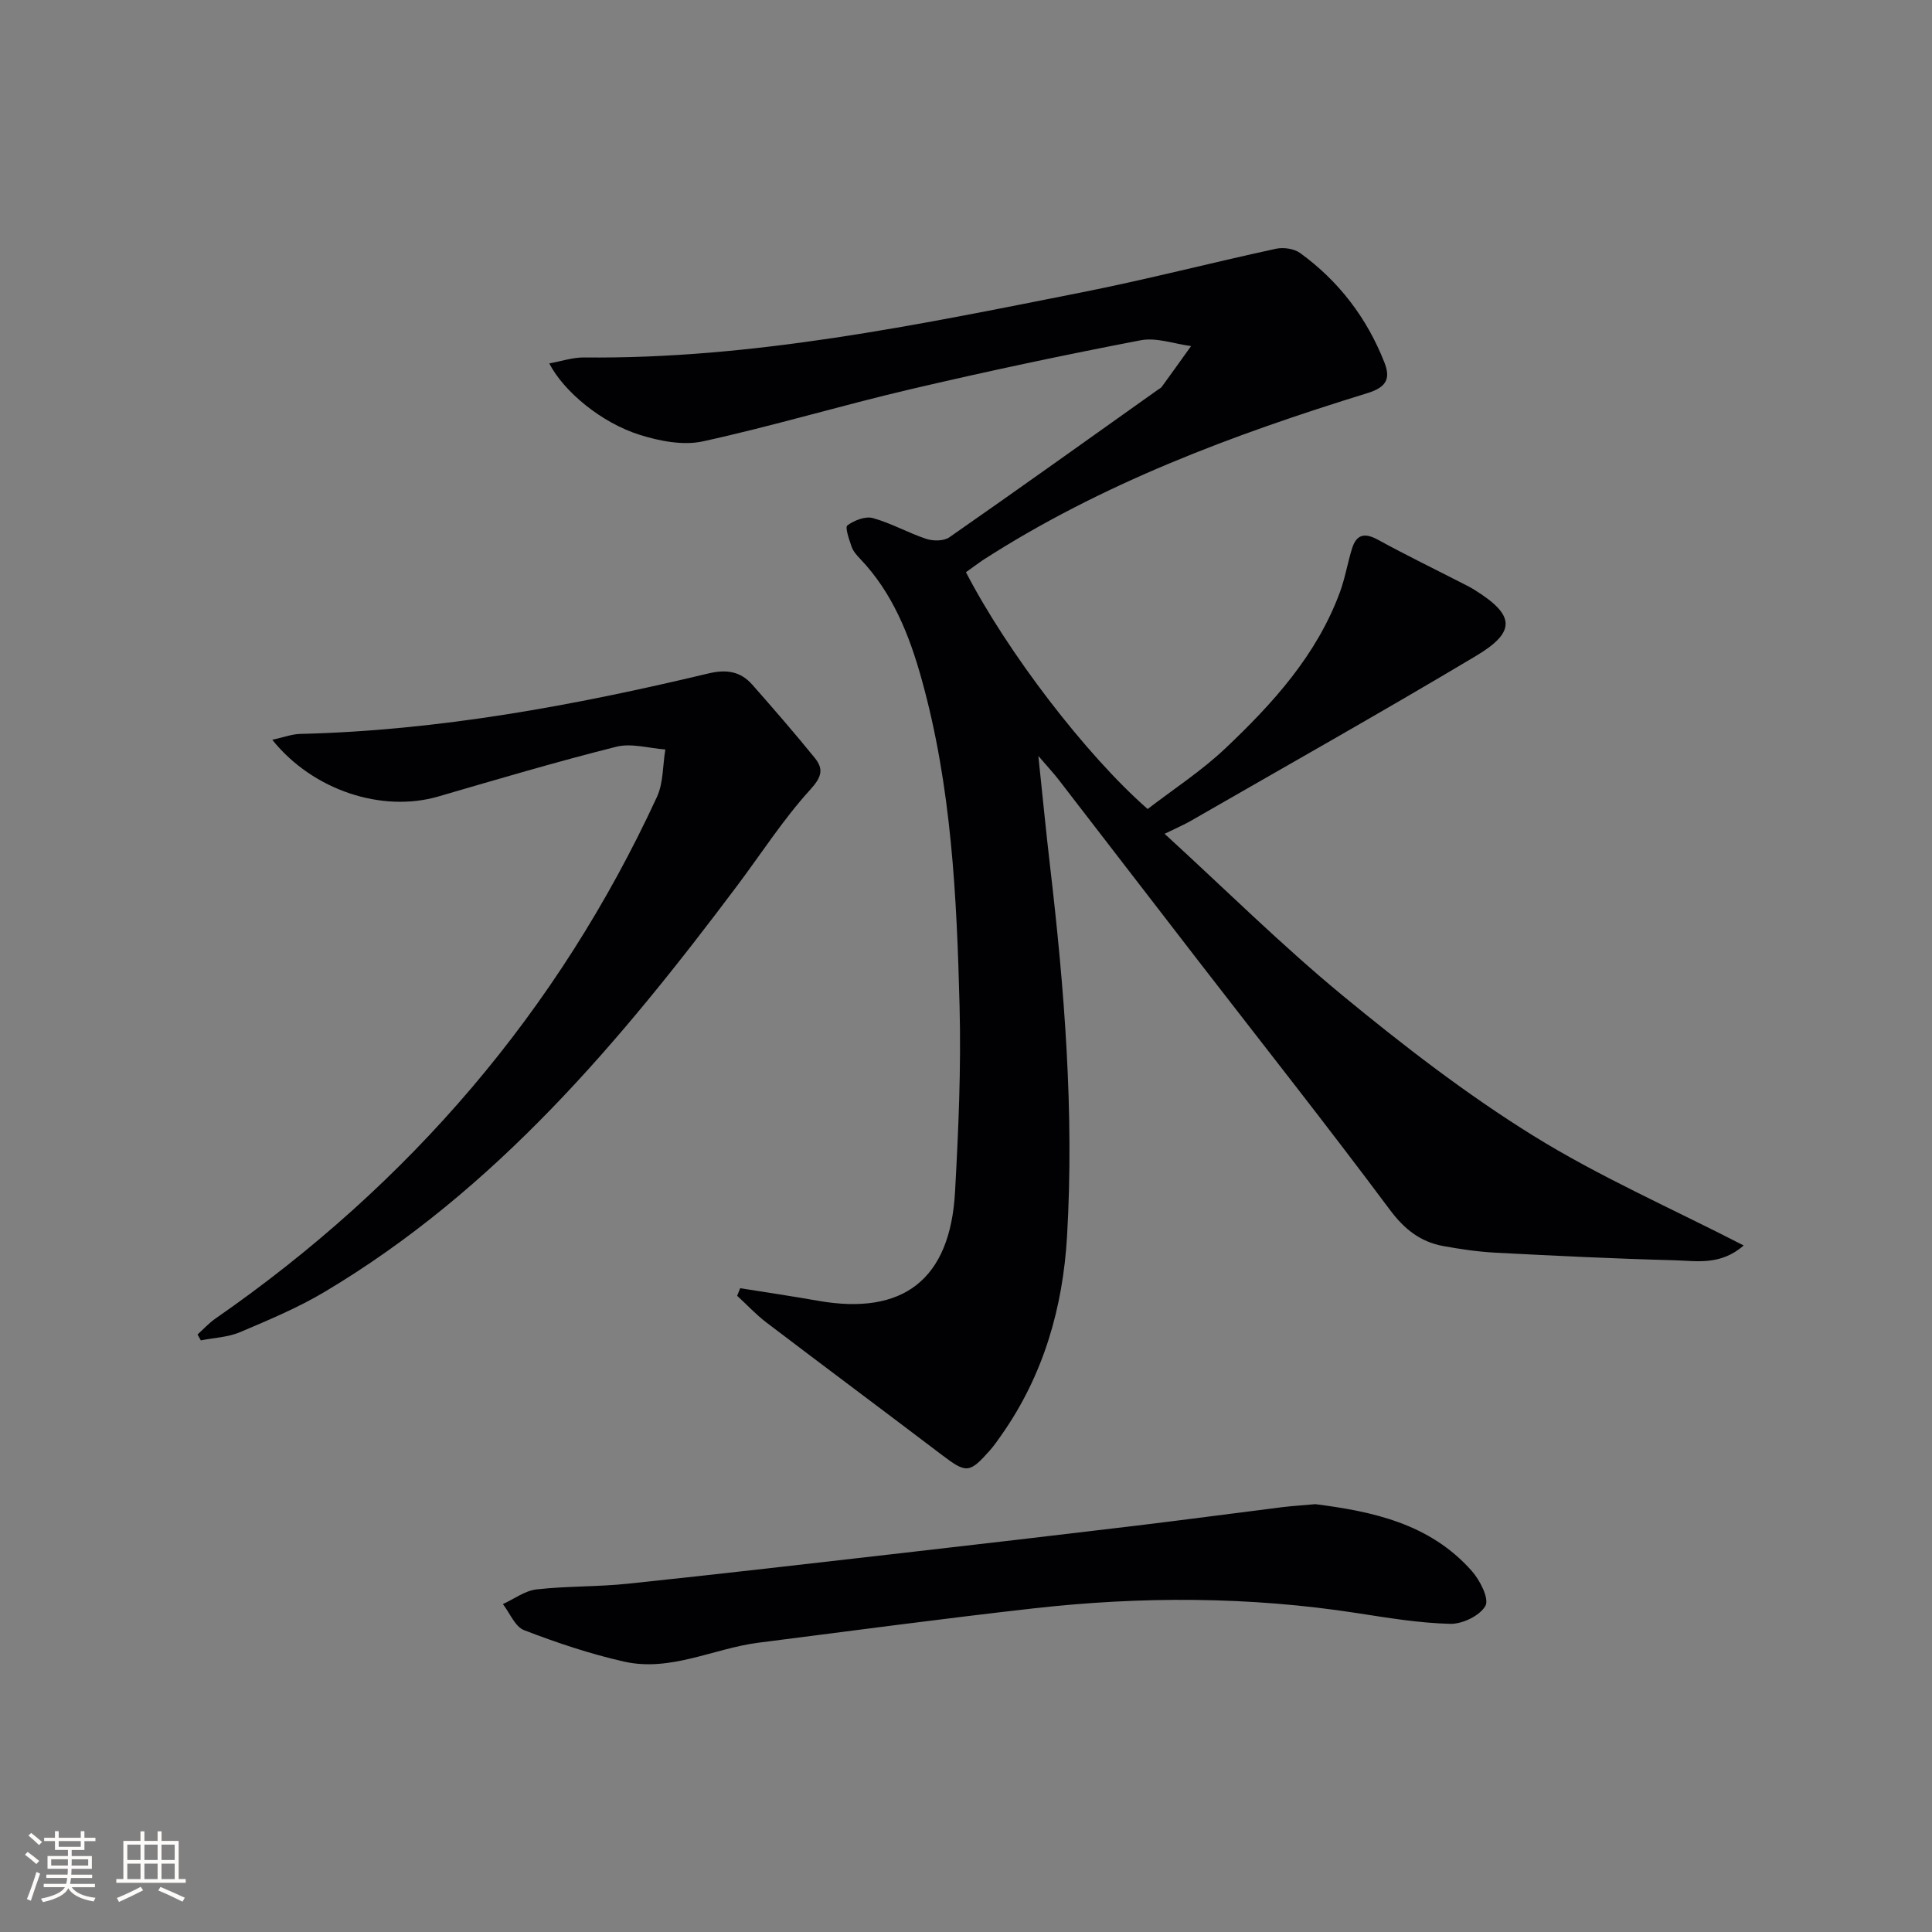
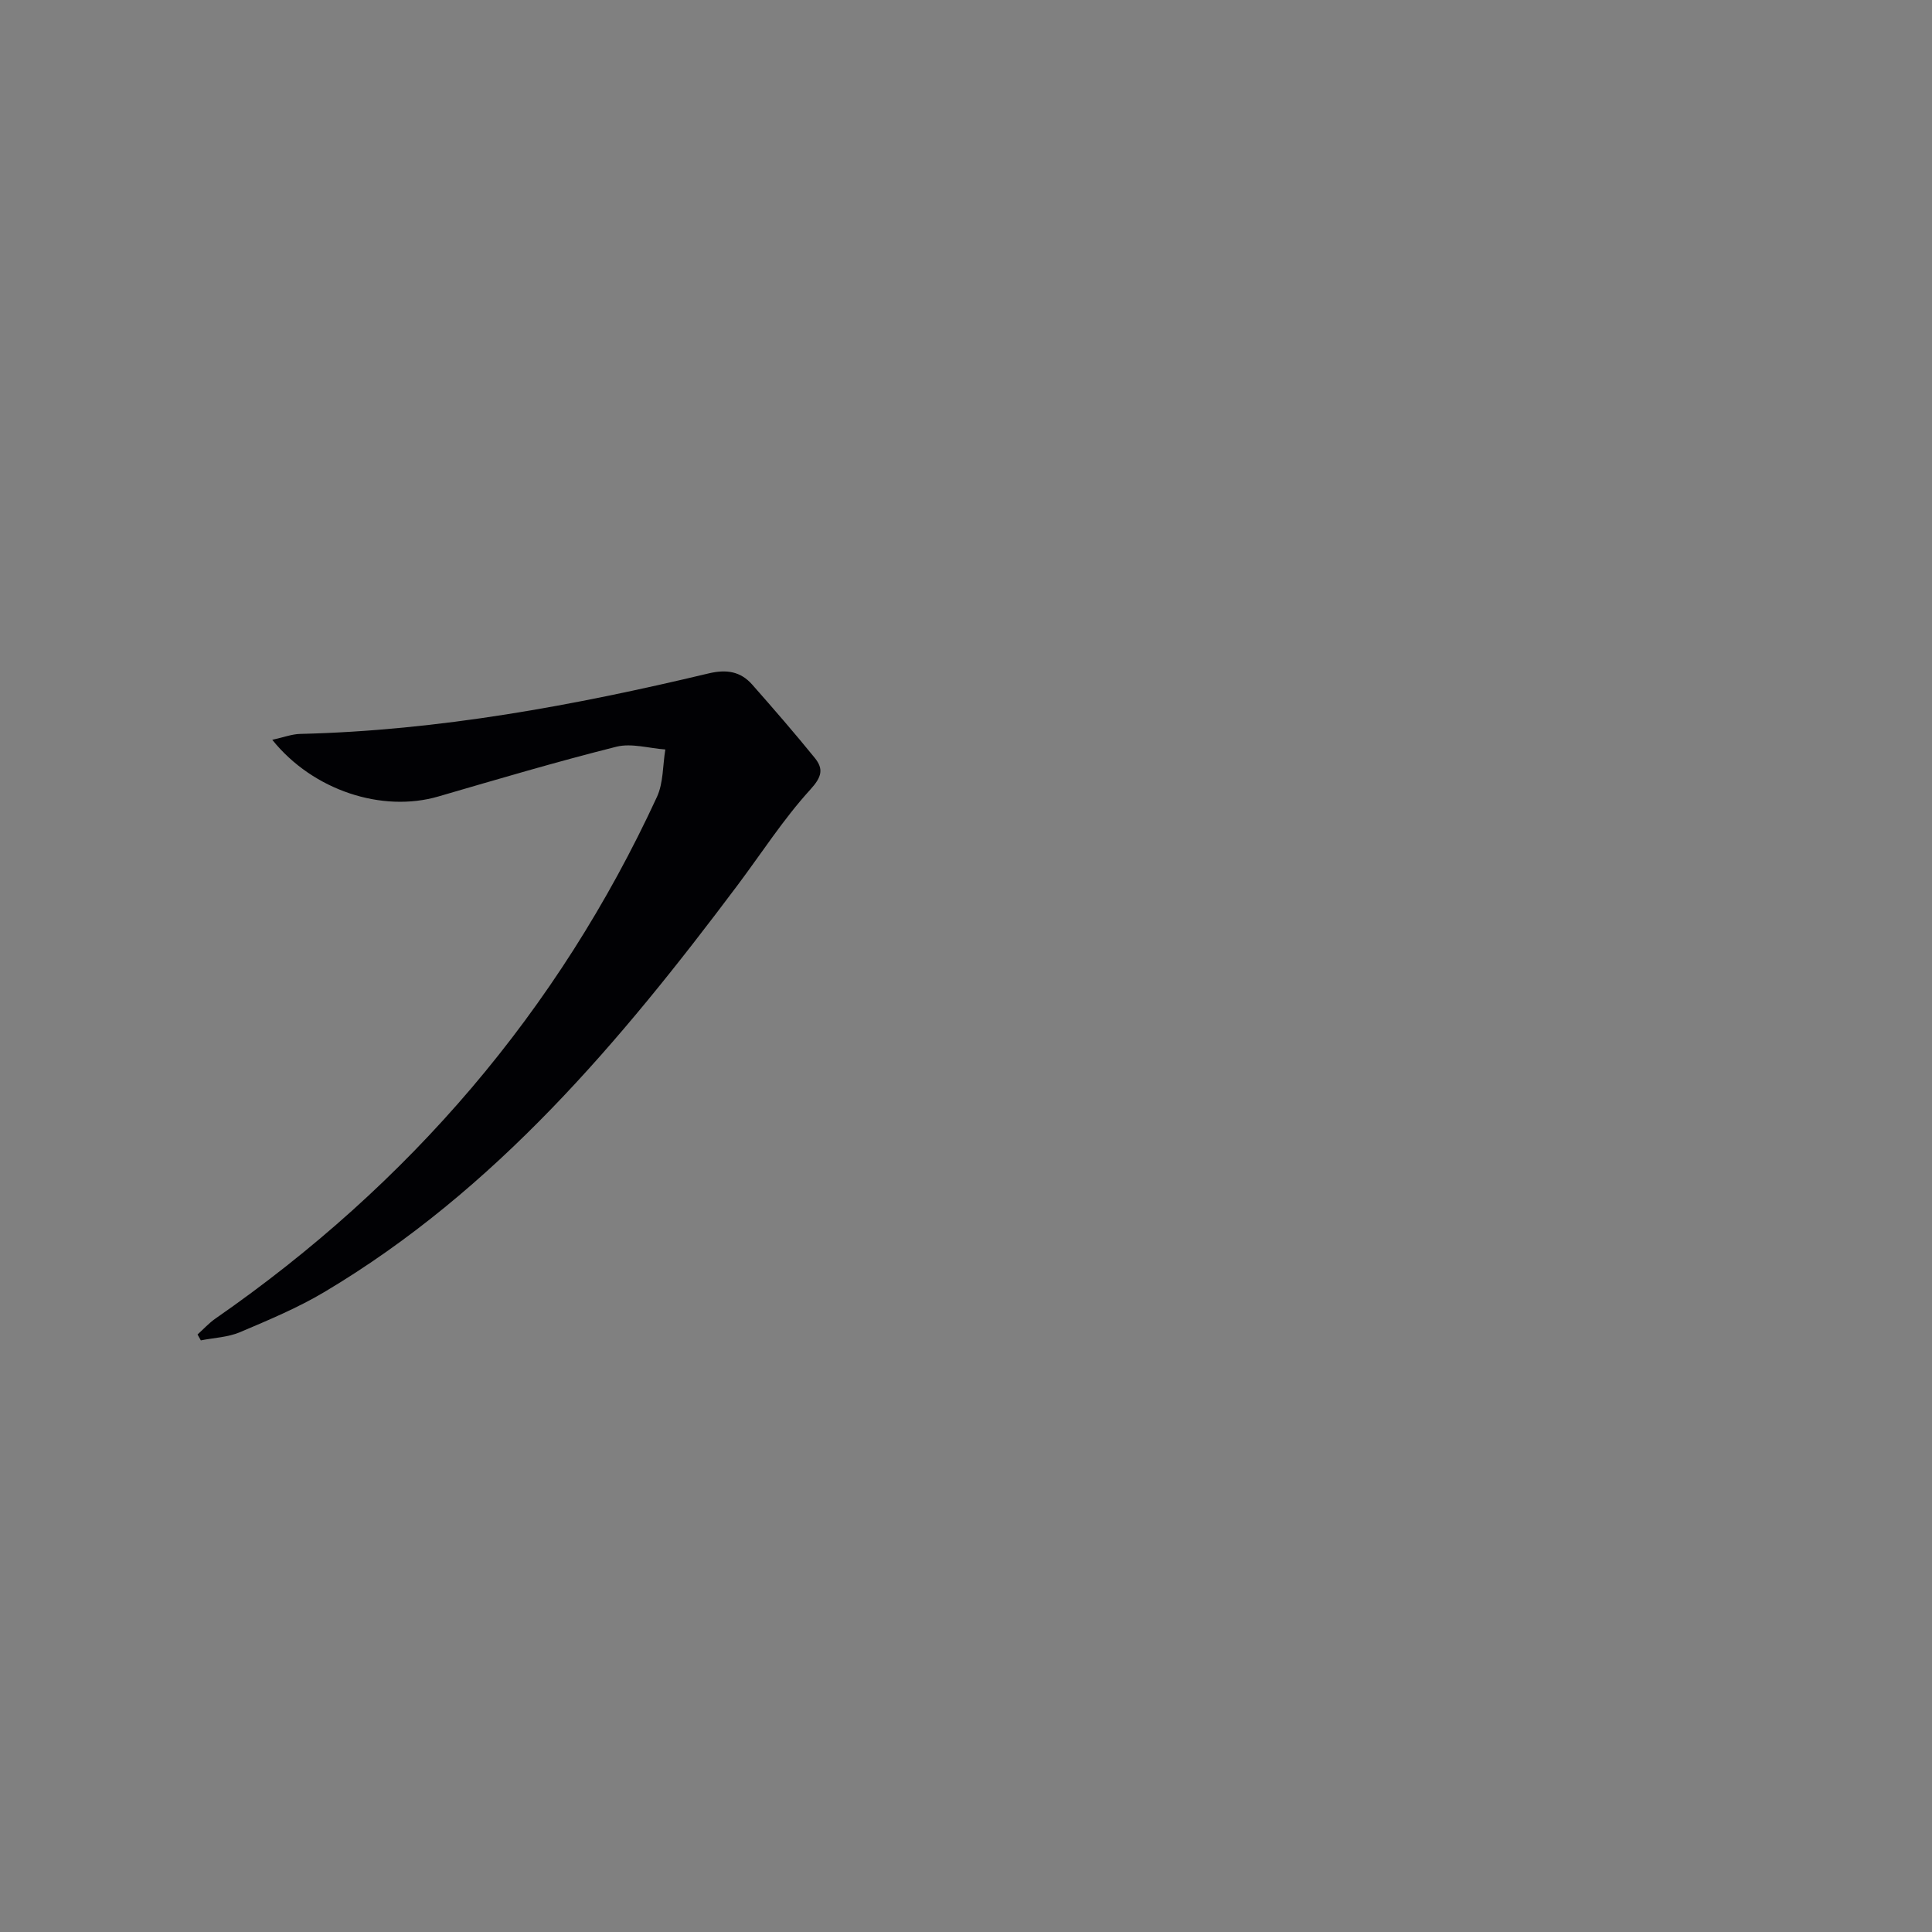
<svg xmlns="http://www.w3.org/2000/svg" enable-background="new 0 0 400 400" viewBox="0 0 400 400">
  <rect x="0" y="0" width="400" height="400" fill="#808080" stroke="none" />
  <g fill="#010104">
-     <path d="m199.99 118.47c8.54 16.51 24.79 37.79 37.62 49.03 5.28-4.07 11.14-7.87 16.13-12.6 9.81-9.29 18.89-19.29 23.68-32.31 1.08-2.94 1.58-6.08 2.52-9.08.93-2.94 2.67-3.23 5.37-1.75 5.82 3.19 11.81 6.1 17.72 9.13.74.38 1.48.75 2.18 1.19 8.44 5.23 8.8 8.7.35 13.74-19.55 11.67-39.4 22.84-59.14 34.2-1.27.73-2.64 1.31-5.3 2.61 12.63 11.56 24.29 23.13 36.91 33.53 12.56 10.34 25.55 20.37 39.34 28.93 13.73 8.53 28.7 15.08 43.64 22.77-4.83 4.23-9.82 3.18-14.44 3.06-12.3-.32-24.59-.92-36.87-1.56-3.63-.19-7.26-.72-10.84-1.37-4.77-.86-8.09-3.47-11.12-7.54-12.93-17.34-26.35-34.32-39.58-51.44-9.67-12.51-19.3-25.05-28.97-37.57-.99-1.29-2.11-2.48-4.21-4.93.91 8.59 1.59 15.7 2.42 22.79 2.98 25.47 5.01 51.02 3.52 76.66-.86 14.79-4.89 28.79-13.56 41.12-.76 1.09-1.52 2.19-2.4 3.19-4.28 4.83-4.89 4.8-10.03.9-12.05-9.15-24.19-18.19-36.24-27.35-2.17-1.65-4.05-3.69-6.07-5.54.21-.52.42-1.05.63-1.57 5.37.86 10.76 1.65 16.11 2.6 17.65 3.11 27.37-4.4 28.37-22.54.71-12.79 1.27-25.63.94-38.42-.58-22.76-1.68-45.53-7.84-67.66-2.55-9.19-6.03-17.98-12.8-25.05-.68-.71-1.4-1.53-1.71-2.44-.51-1.48-1.41-4.03-.88-4.42 1.41-1.04 3.71-1.95 5.27-1.52 3.81 1.05 7.33 3.08 11.1 4.32 1.43.47 3.62.45 4.76-.35 14.46-10.07 28.79-20.33 43.16-30.54.27-.19.61-.34.8-.6 2.04-2.8 4.05-5.62 6.07-8.44-3.49-.45-7.16-1.83-10.44-1.2-15.96 3.06-31.87 6.44-47.7 10.15-14.36 3.36-28.52 7.63-42.93 10.78-4.08.89-8.92-.05-13.04-1.34-7.97-2.48-15.79-9-18.77-14.8 2.5-.45 4.84-1.25 7.17-1.23 34.98.37 68.99-6.73 103.03-13.47 13.49-2.67 26.82-6.13 40.26-9.04 1.56-.34 3.75-.02 5 .89 8 5.8 13.81 13.42 17.43 22.61 1.25 3.18.69 5.1-3.46 6.38-27.85 8.59-55.07 18.73-79.76 34.65-1.06.73-2.11 1.53-3.4 2.44z" />
    <path d="m56.37 153.17c2.37-.52 4.06-1.18 5.77-1.22 28.71-.69 56.76-5.89 84.58-12.53 3.7-.88 6.6-.42 9.02 2.32 4.39 4.98 8.74 9.99 12.92 15.14 1.88 2.31 1.52 3.95-.89 6.59-5.56 6.1-10.08 13.15-15.05 19.78-24.27 32.36-50.12 63.13-85.48 84.2-5.54 3.3-11.58 5.83-17.54 8.36-2.5 1.06-5.4 1.16-8.12 1.7-.23-.41-.45-.82-.68-1.22 1.24-1.12 2.38-2.38 3.74-3.32 40.1-27.83 70.87-63.59 91.37-107.97 1.35-2.92 1.19-6.53 1.74-9.83-3.39-.24-7-1.35-10.13-.57-12.38 3.11-24.63 6.74-36.89 10.31-11.56 3.36-25.88-1.19-34.36-11.74z" />
-     <path d="m272.34 311.42c11.62 1.5 23.66 3.93 32.42 13.88 1.67 1.9 3.6 5.7 2.78 7.17-1.13 2.04-4.77 3.79-7.28 3.73-6.43-.16-12.86-1.23-19.25-2.22-22.34-3.46-44.74-3.5-67.13-.97-18.97 2.14-37.89 4.68-56.83 7.09-9.32 1.19-18.23 6.1-27.88 3.91-7.03-1.59-13.93-3.91-20.66-6.5-1.88-.72-2.95-3.54-4.39-5.4 2.32-1.06 4.56-2.77 6.96-3.04 6.27-.71 12.63-.52 18.91-1.18 19-1.99 37.98-4.2 56.96-6.37 16-1.83 32-3.69 47.99-5.61 10.22-1.23 20.43-2.6 30.64-3.88 1.99-.24 3.99-.36 6.76-.61z" />
  </g>
-   <path d="m5.17 384 .55-.58c.85.61 1.65 1.24 2.4 1.87l-.59.64c-.83-.73-1.62-1.38-2.36-1.93m1.22 9.53-.82-.34c.71-1.76 1.37-3.64 1.98-5.63.24.13.5.25.76.36-.6 1.67-1.24 3.54-1.92 5.61m-.5-13.5.57-.54c.56.44 1.31 1.06 2.26 1.87l-.64.64c-.68-.66-1.41-1.32-2.19-1.97m3.25.46h2.24v-1.36h.77v1.36h4.57v-1.36h.76v1.36h2.28v.69h-2.28v1.84h-2.64v1.26h4.18v2.64h-4.21c0 .45-.02.86-.05 1.21h4.32v.69h-4.38c-.04.34-.1.75-.19 1.22h5.15v.69h-4.82c.87 1.19 2.51 1.92 4.93 2.19-.17.31-.3.57-.37.76-2.77-.49-4.52-1.41-5.26-2.76-.56 1.26-2.3 2.23-5.24 2.9-.12-.25-.26-.48-.43-.72 2.73-.55 4.38-1.34 4.96-2.38h-4.38v-.69h4.65c.1-.38.17-.79.21-1.22h-4.32v-.69h4.4c.03-.34.05-.75.05-1.21h-4.2v-2.64h4.23v-1.26h-2.69v-1.84h-2.24zm1.46 4.46v1.29h3.45c.01-.4.02-.57.01-.53v-.32-.45h-3.46zm1.55-2.59h4.57v-1.19h-4.57zm6.11 2.59h-3.42v.77c-.01.19-.01.37-.02.53h3.44z" fill="#fcfbfa" />
-   <path d="m32.63 379.16h.82v1.98h3.54v7.89h1.46v.78h-14.37v-.78h1.46v-7.89h3.54v-1.98h.82v1.98h2.73zm-3.49 11.48.5.73c-1.61.82-3.28 1.63-5 2.41-.13-.27-.28-.55-.44-.82 1.75-.72 3.4-1.49 4.94-2.32m-2.78-5.55h2.73v-3.18h-2.73zm0 3.95h2.73v-3.2h-2.73zm3.54-3.95h2.73v-3.18h-2.73zm0 3.95h2.73v-3.2h-2.73zm7.89 4.68c-1.84-.92-3.51-1.7-5.02-2.32l.45-.73c1.89.8 3.57 1.55 5.04 2.23zm-1.62-11.81h-2.73v3.18h2.73zm-2.73 7.13h2.73v-3.2h-2.73z" fill="#fcfbfa" />
</svg>